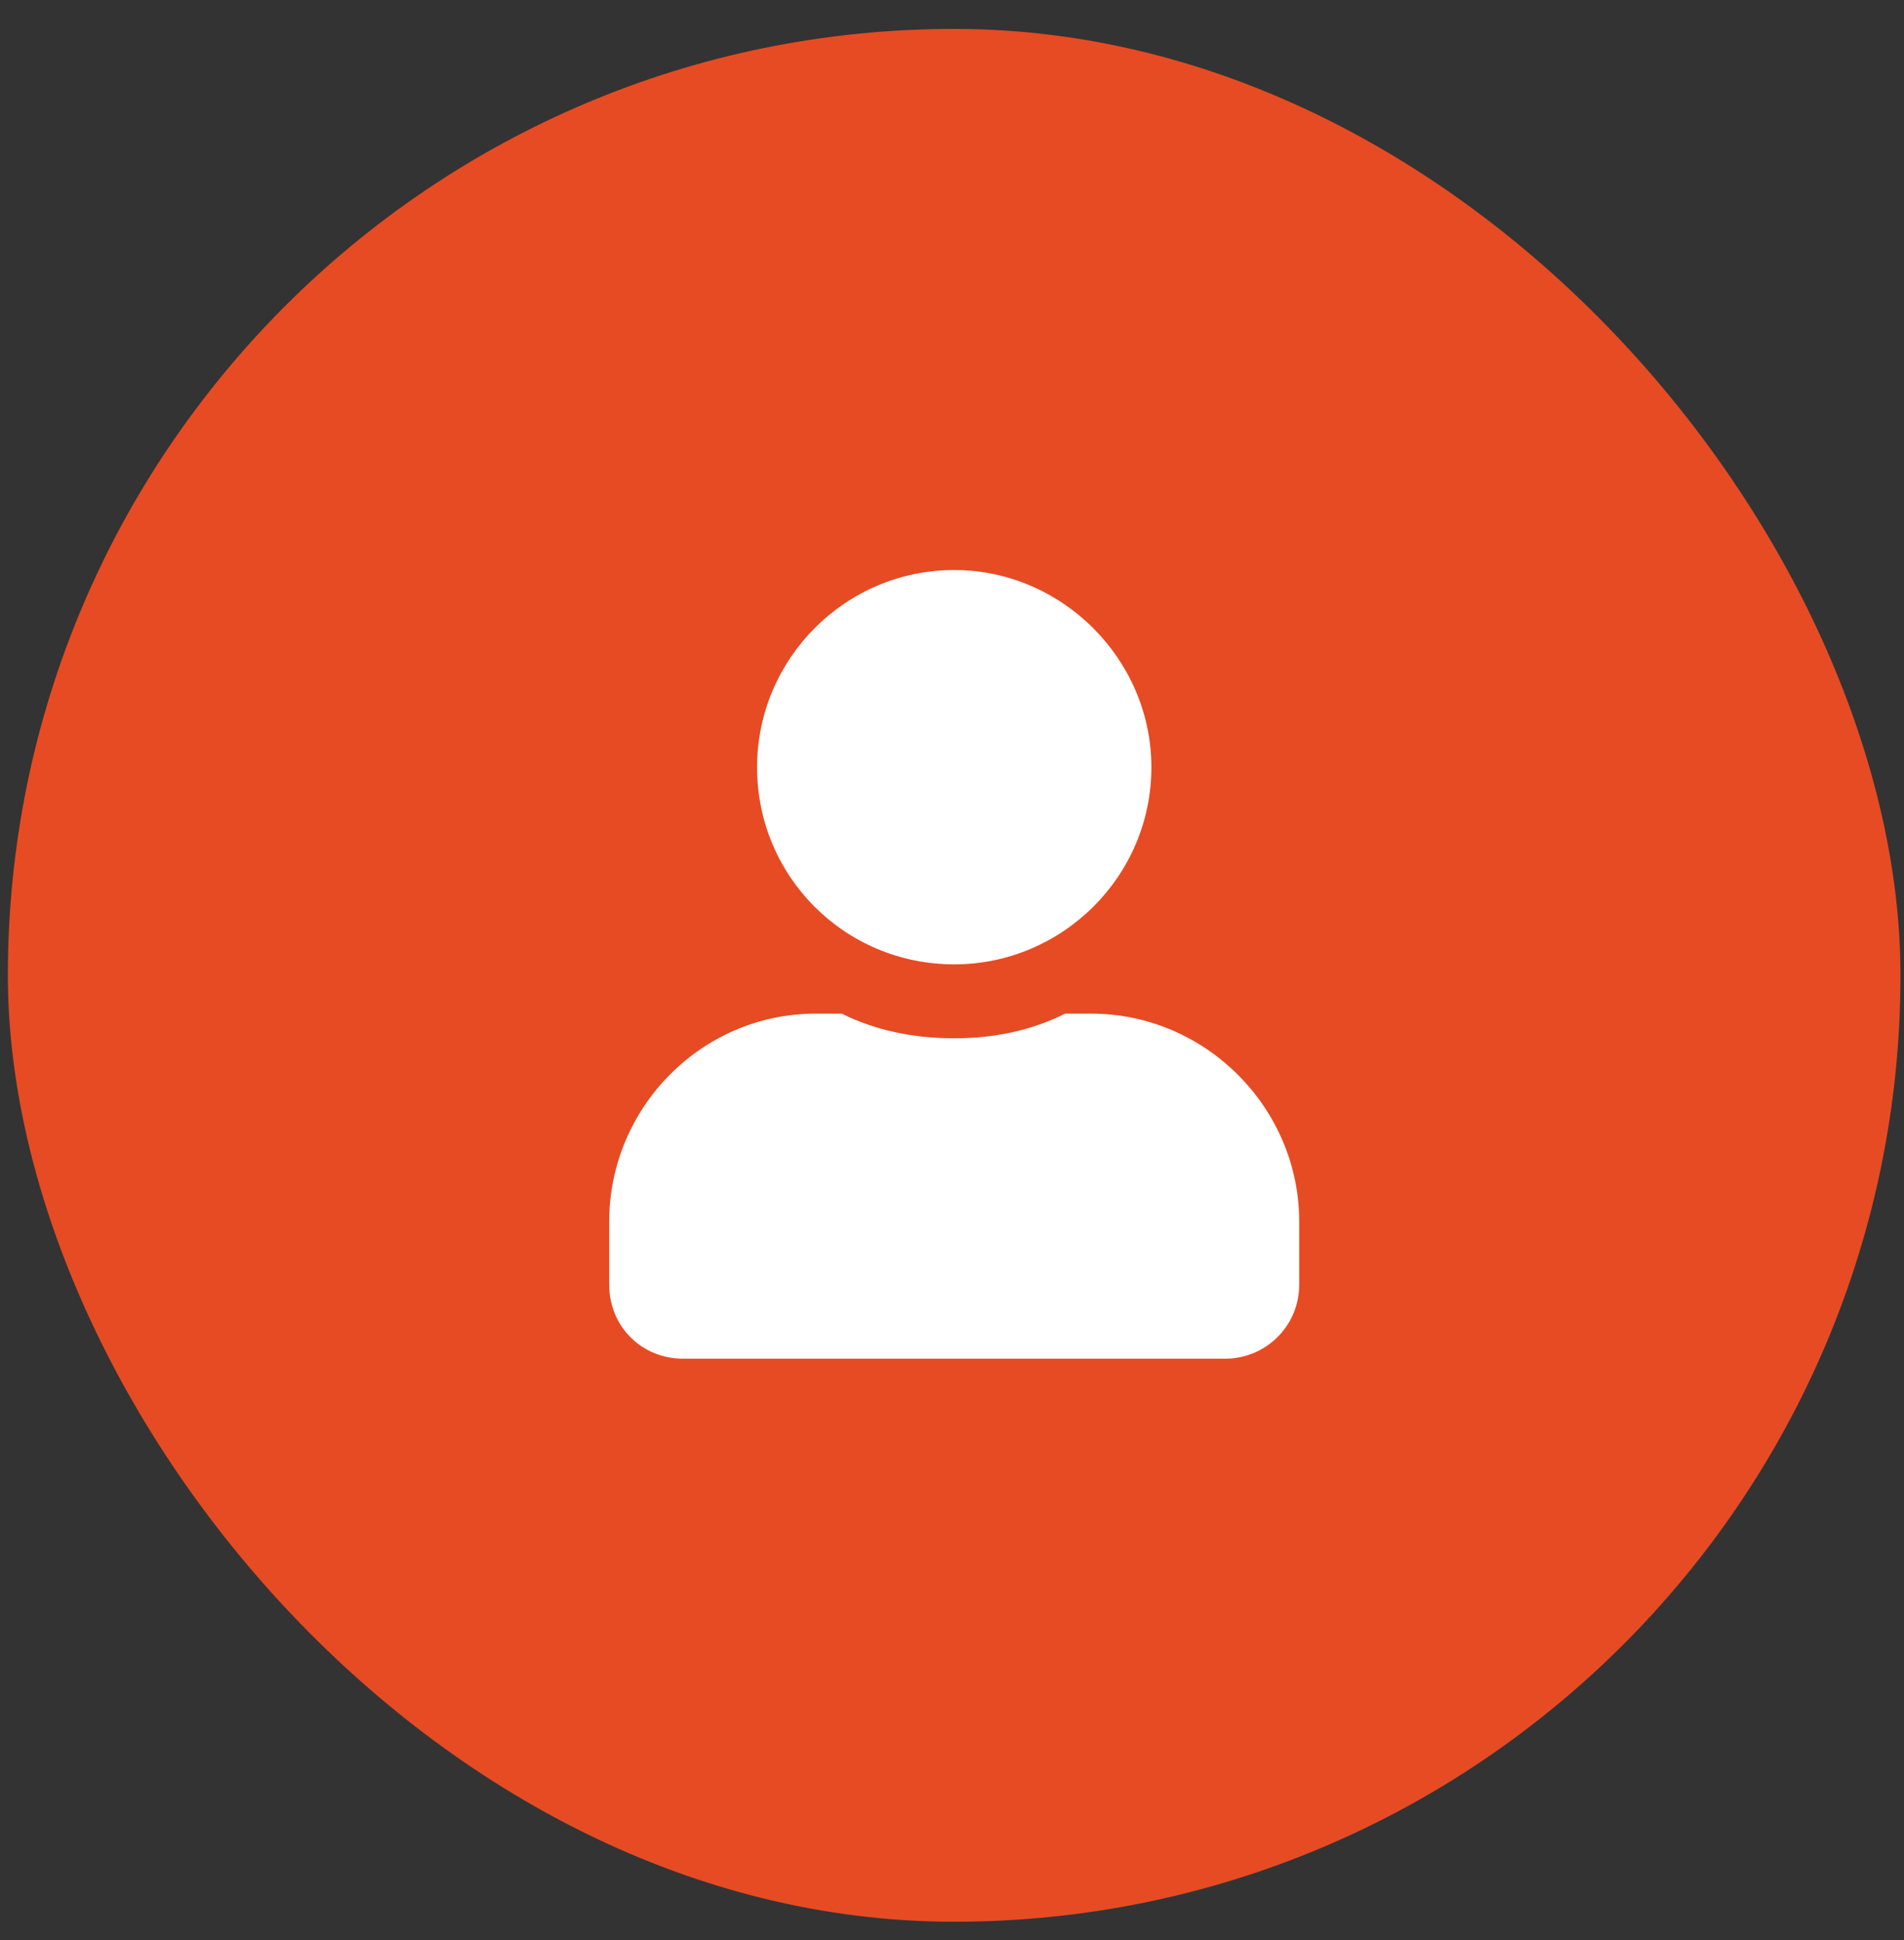
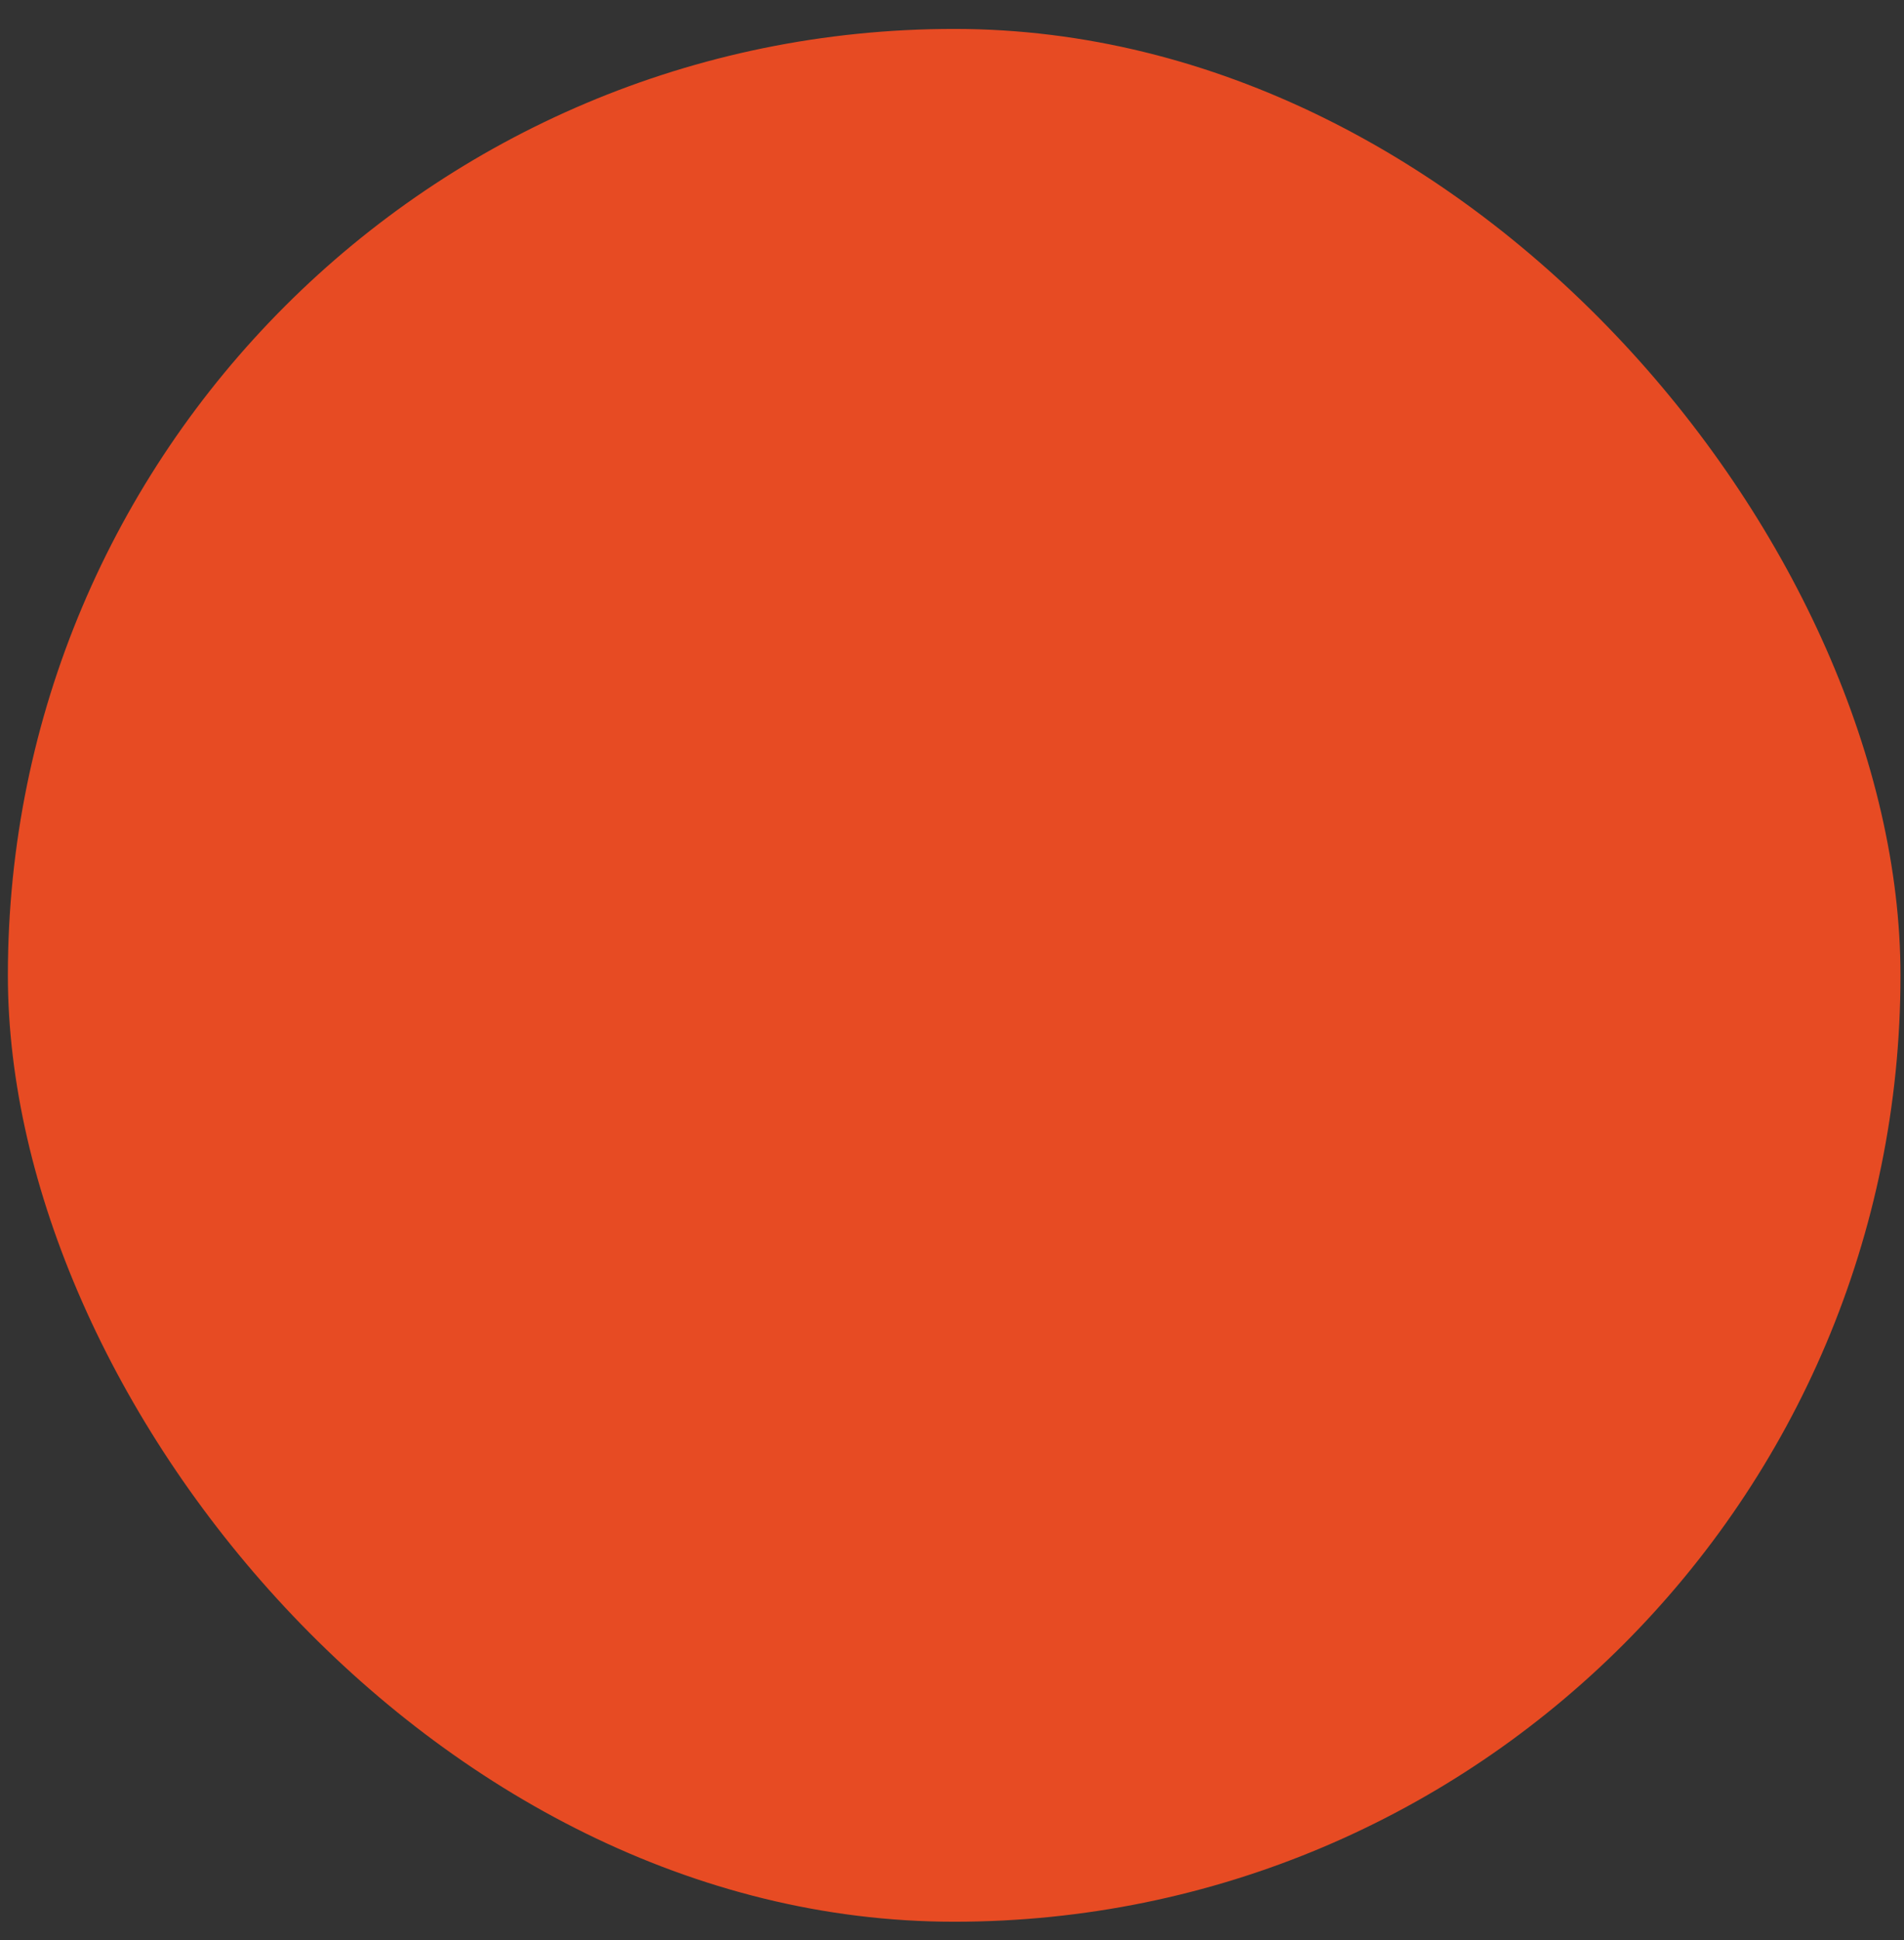
<svg xmlns="http://www.w3.org/2000/svg" width="53" height="54" viewBox="0 0 53 54" fill="none">
  <rect x="0" y="0" width="53" height="54" fill="#333333" stroke="none" />
  <rect x="0.219" y="0.805" width="52.683" height="52.683" rx="26.341" fill="#E74B23" />
-   <path d="M26.562 26.841C23.518 26.841 21.074 24.398 21.074 21.354C21.074 18.352 23.518 15.866 26.562 15.866C29.563 15.866 32.05 18.352 32.05 21.354C32.05 24.398 29.563 26.841 26.562 26.841ZM30.377 28.213C33.55 28.213 36.165 30.829 36.165 34.001V35.759C36.165 36.917 35.222 37.817 34.107 37.817H19.016C17.858 37.817 16.958 36.917 16.958 35.759V34.001C16.958 30.829 19.53 28.213 22.703 28.213H23.432C24.375 28.685 25.447 28.899 26.562 28.899C27.676 28.899 28.705 28.685 29.649 28.213H30.377Z" fill="white" />
</svg>